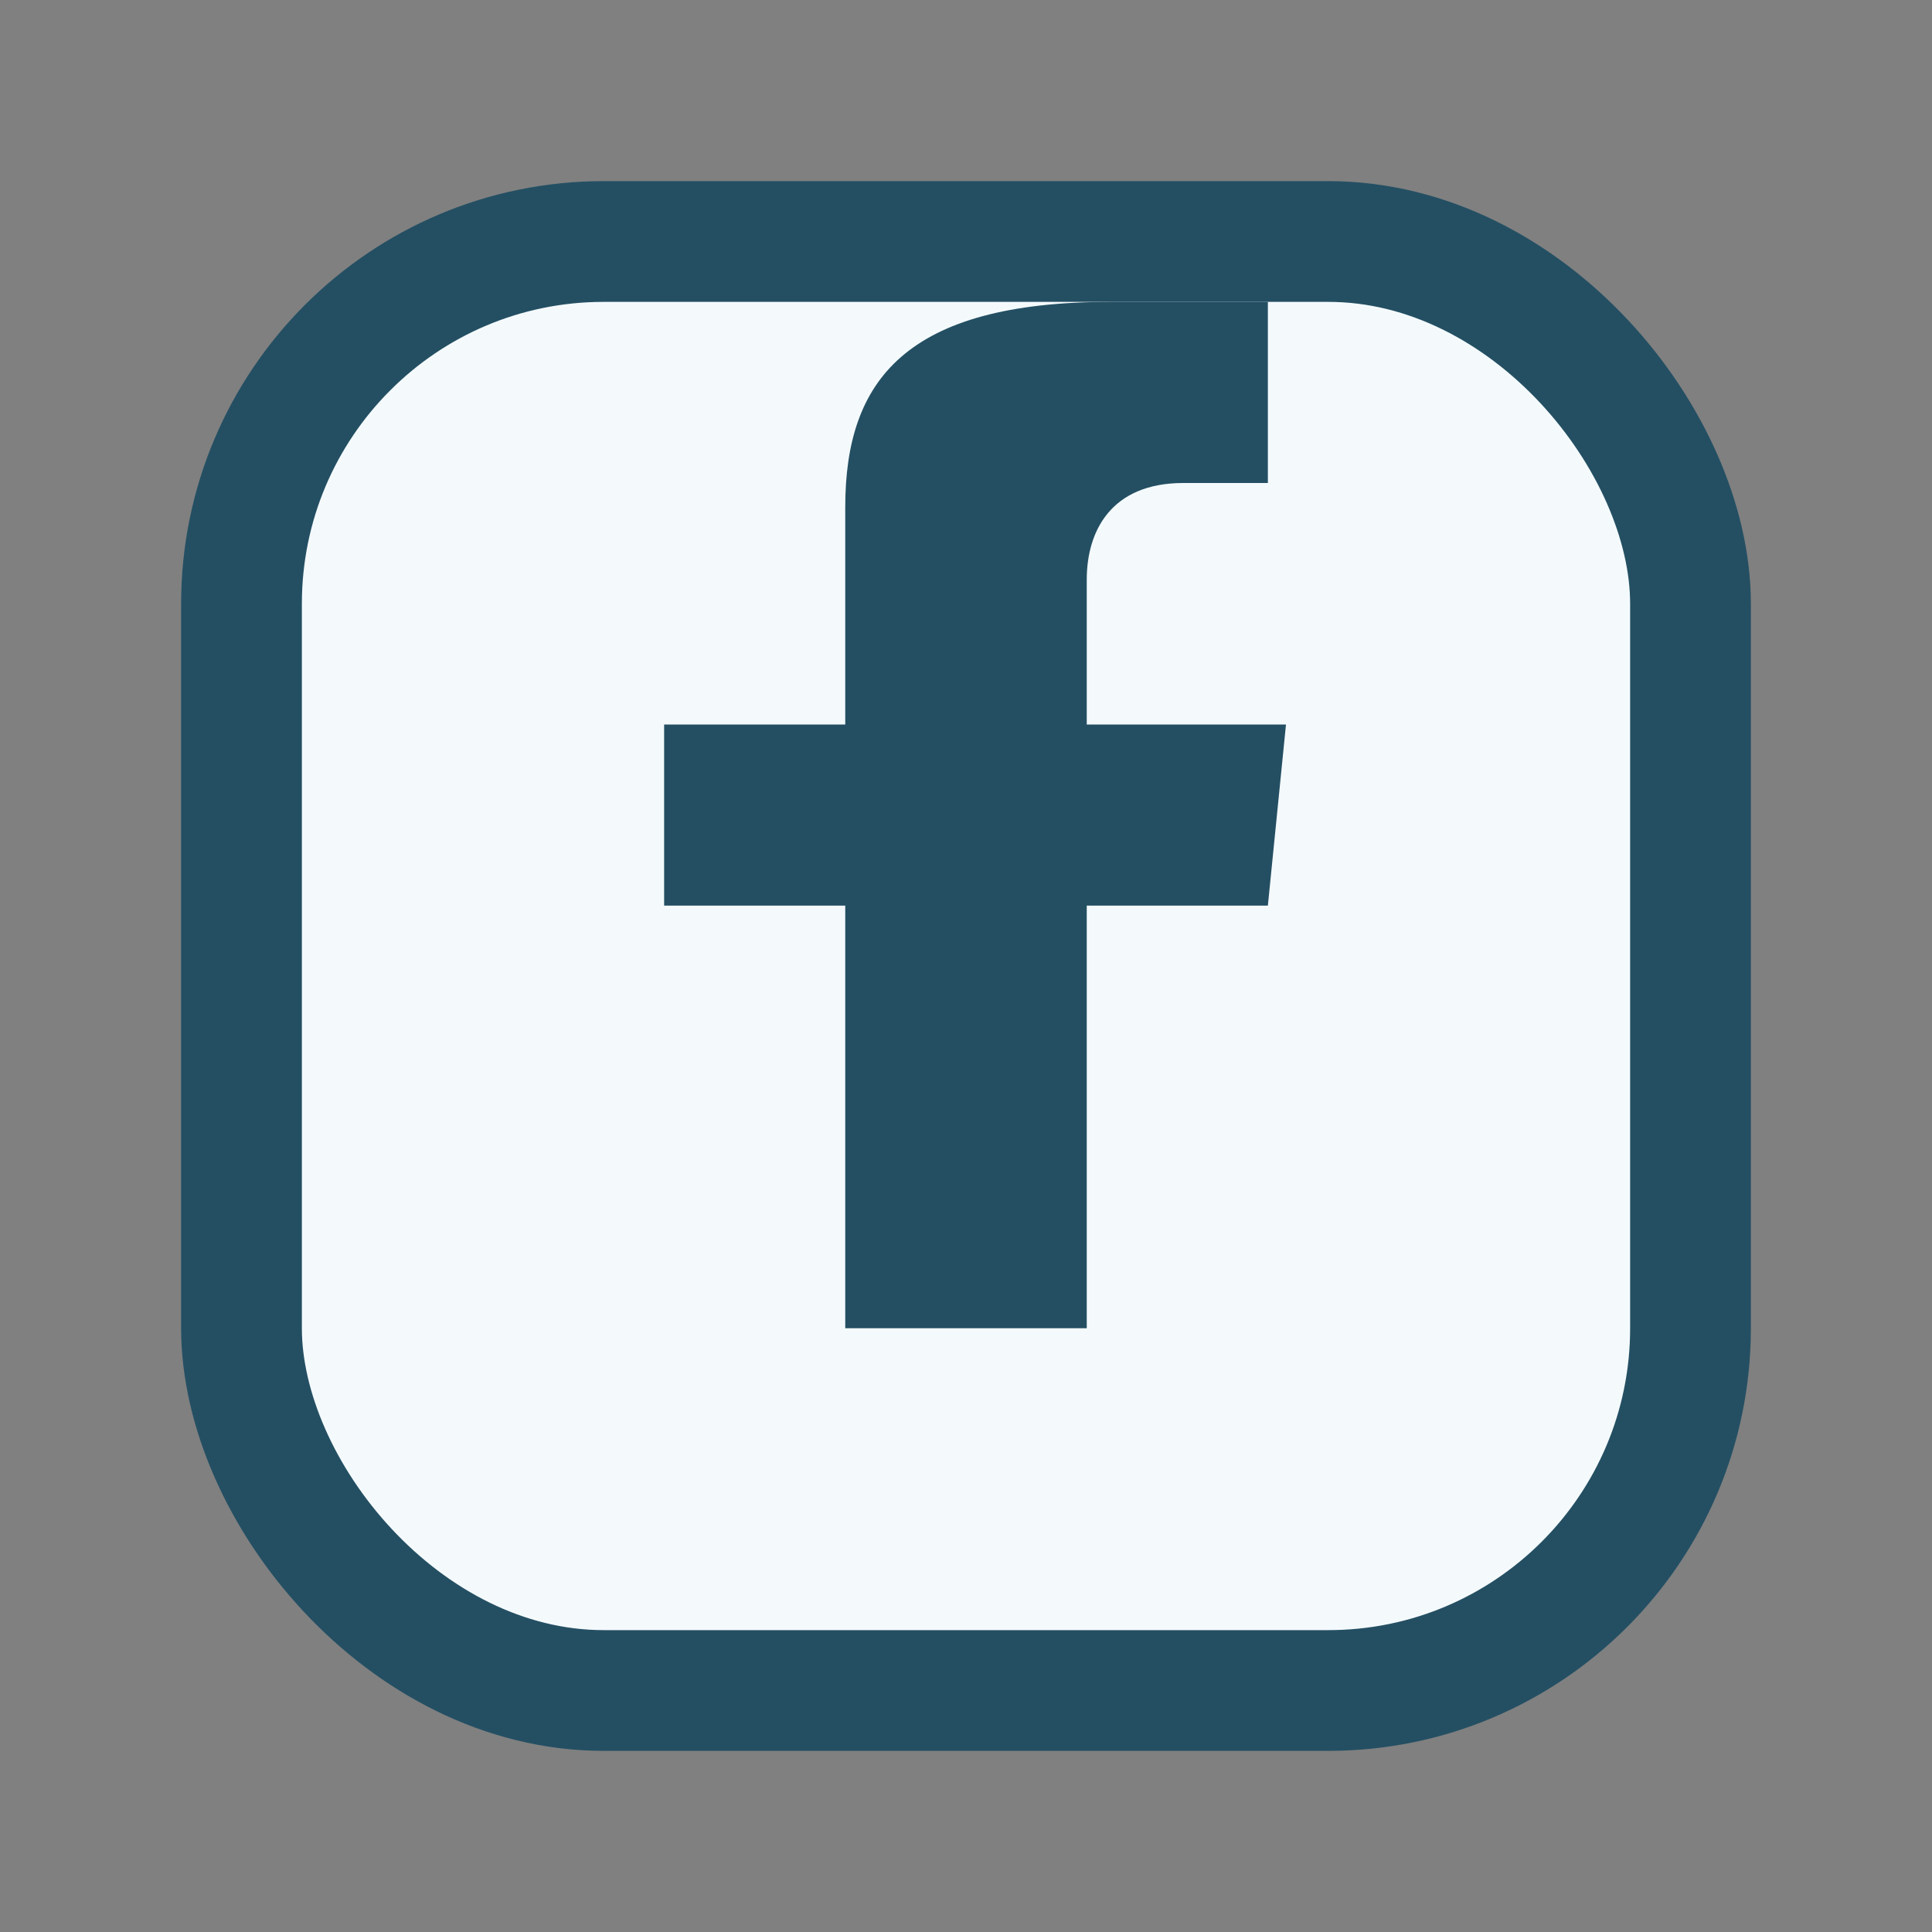
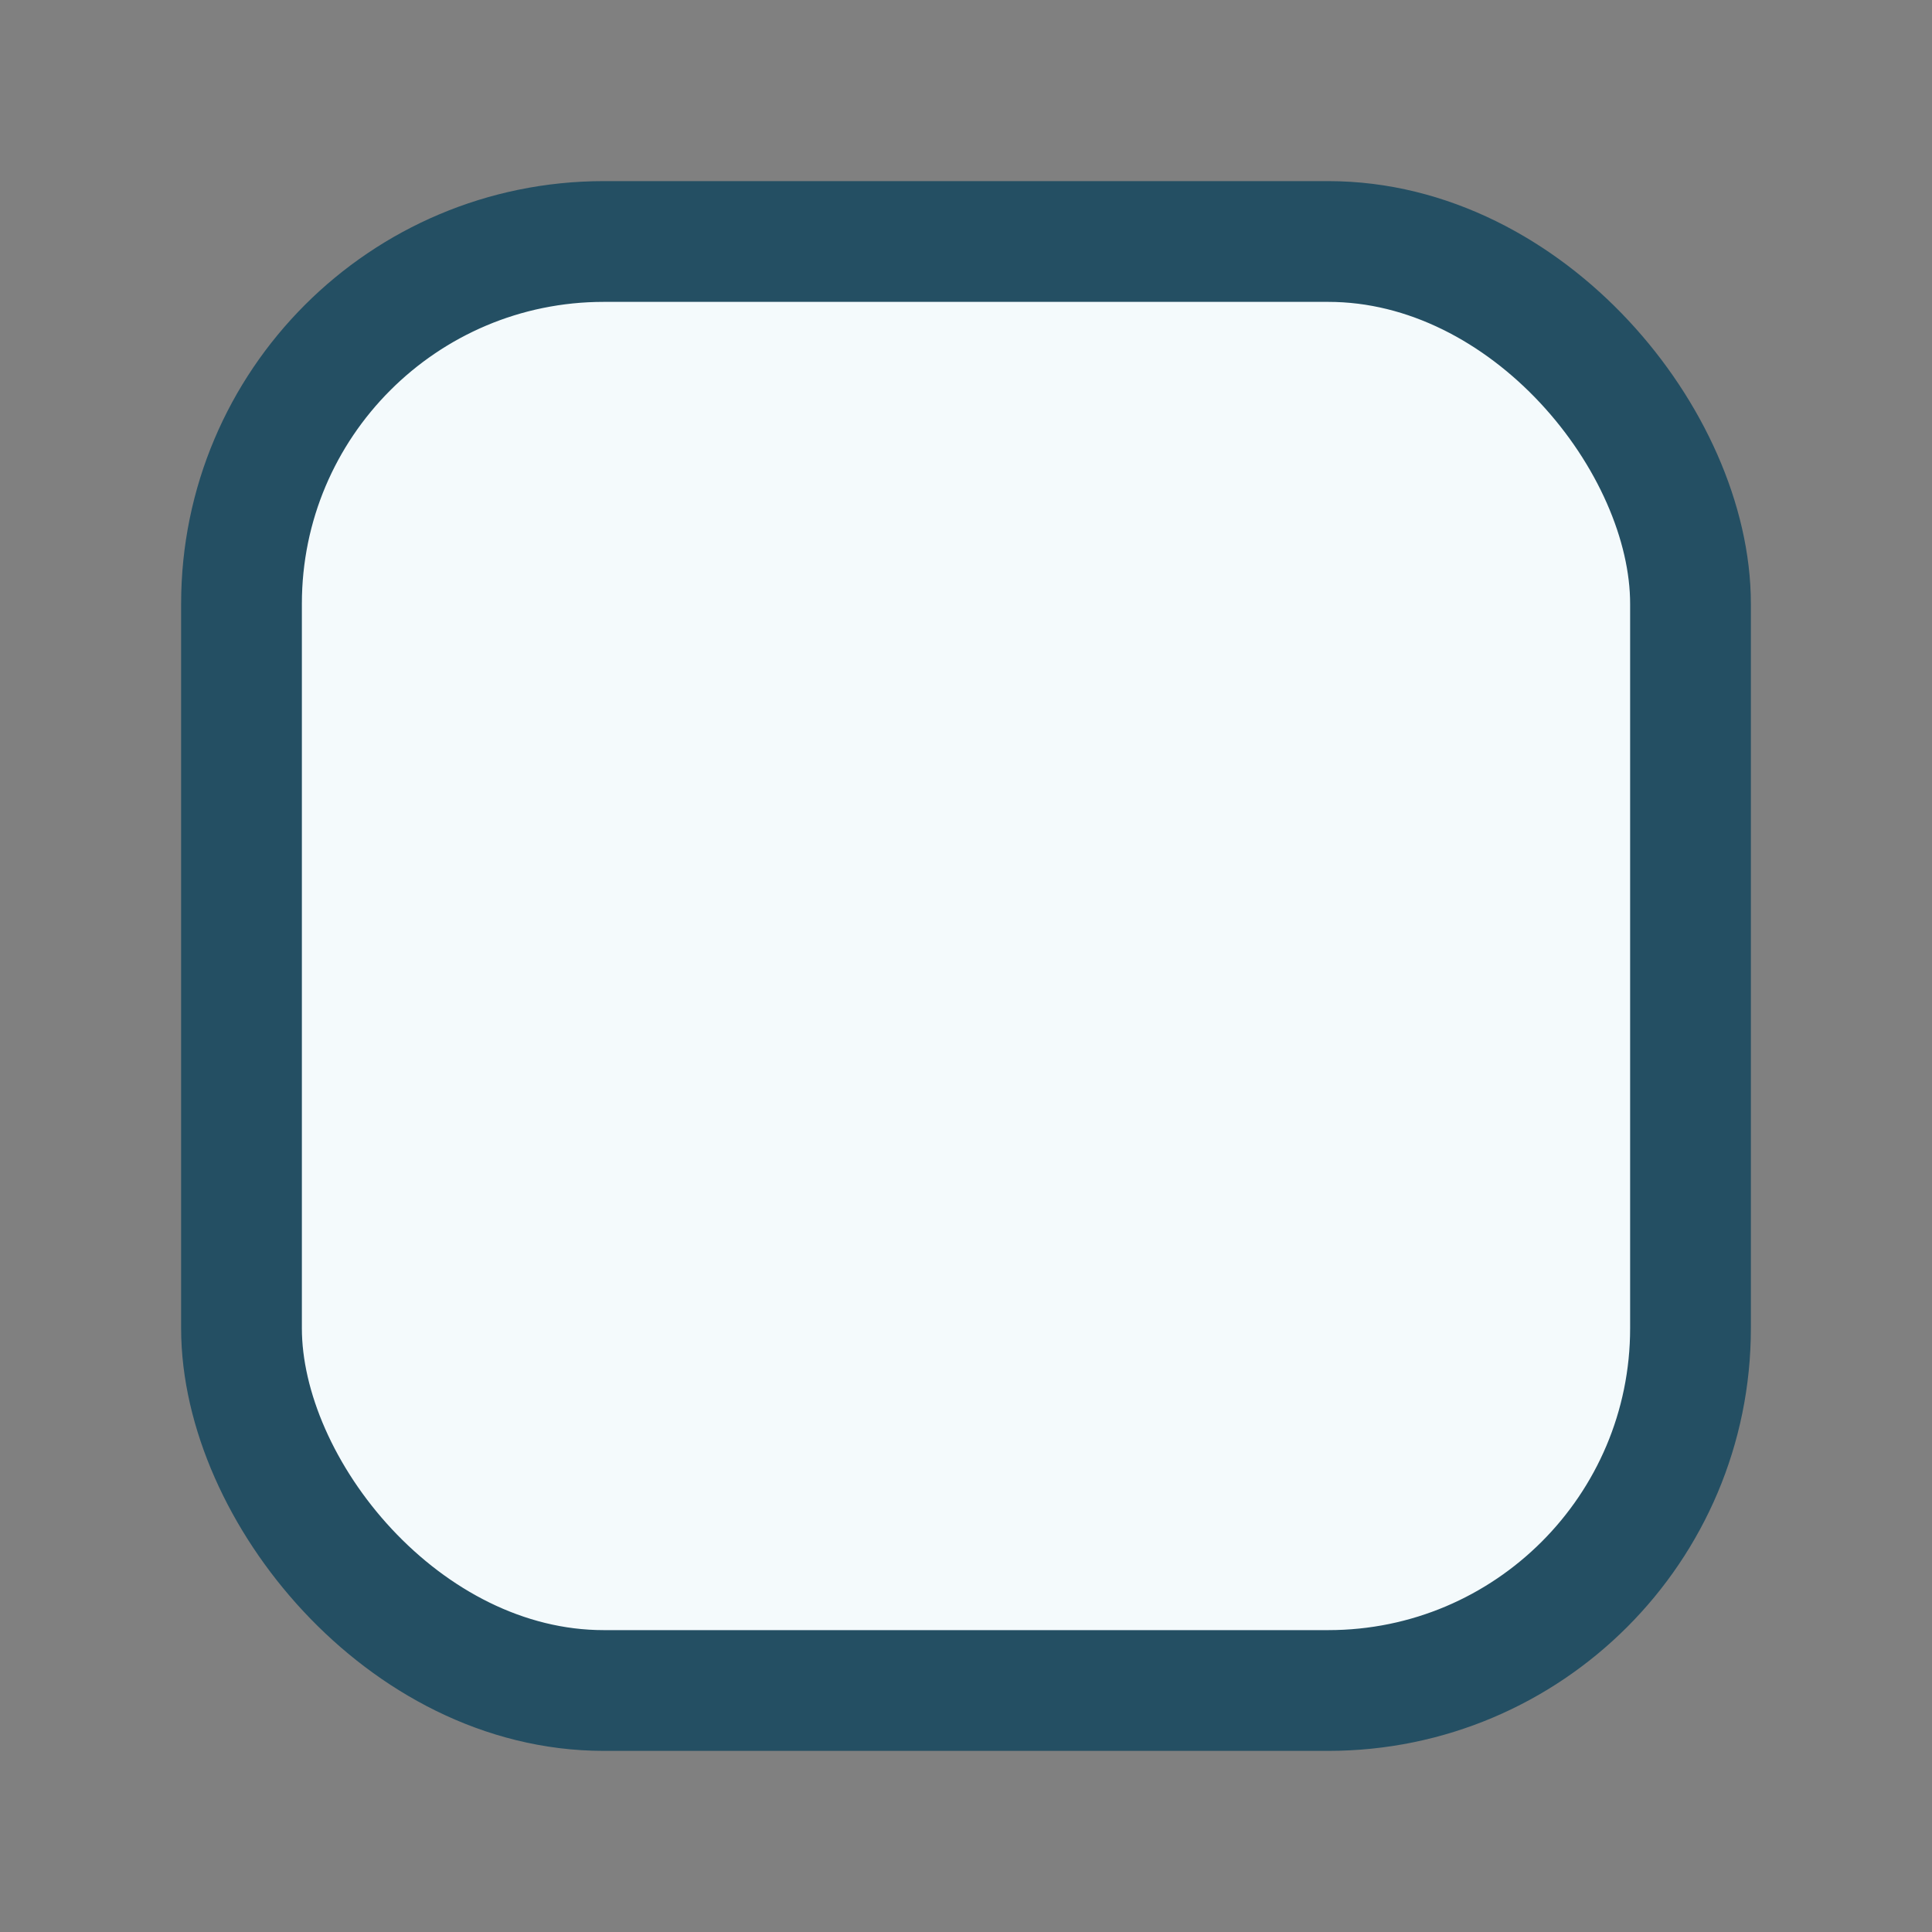
<svg xmlns="http://www.w3.org/2000/svg" width="32" height="32" viewBox="0 0 32 32">
  <rect x="0" y="0" width="32" height="32" fill="#808080" stroke="none" />
  <rect x="4" y="4" width="24" height="24" rx="6" fill="#F4FAFC" stroke="#244F63" stroke-width="2" />
-   <path d="M18 12v-2.4c0-.8.4-1.6 1.6-1.6H21v-3h-2.6C15 5 14 6.3 14 8.4V12h-3v3h3v7h4v-7h3l.3-3h-3.3z" fill="#244F63" />
</svg>